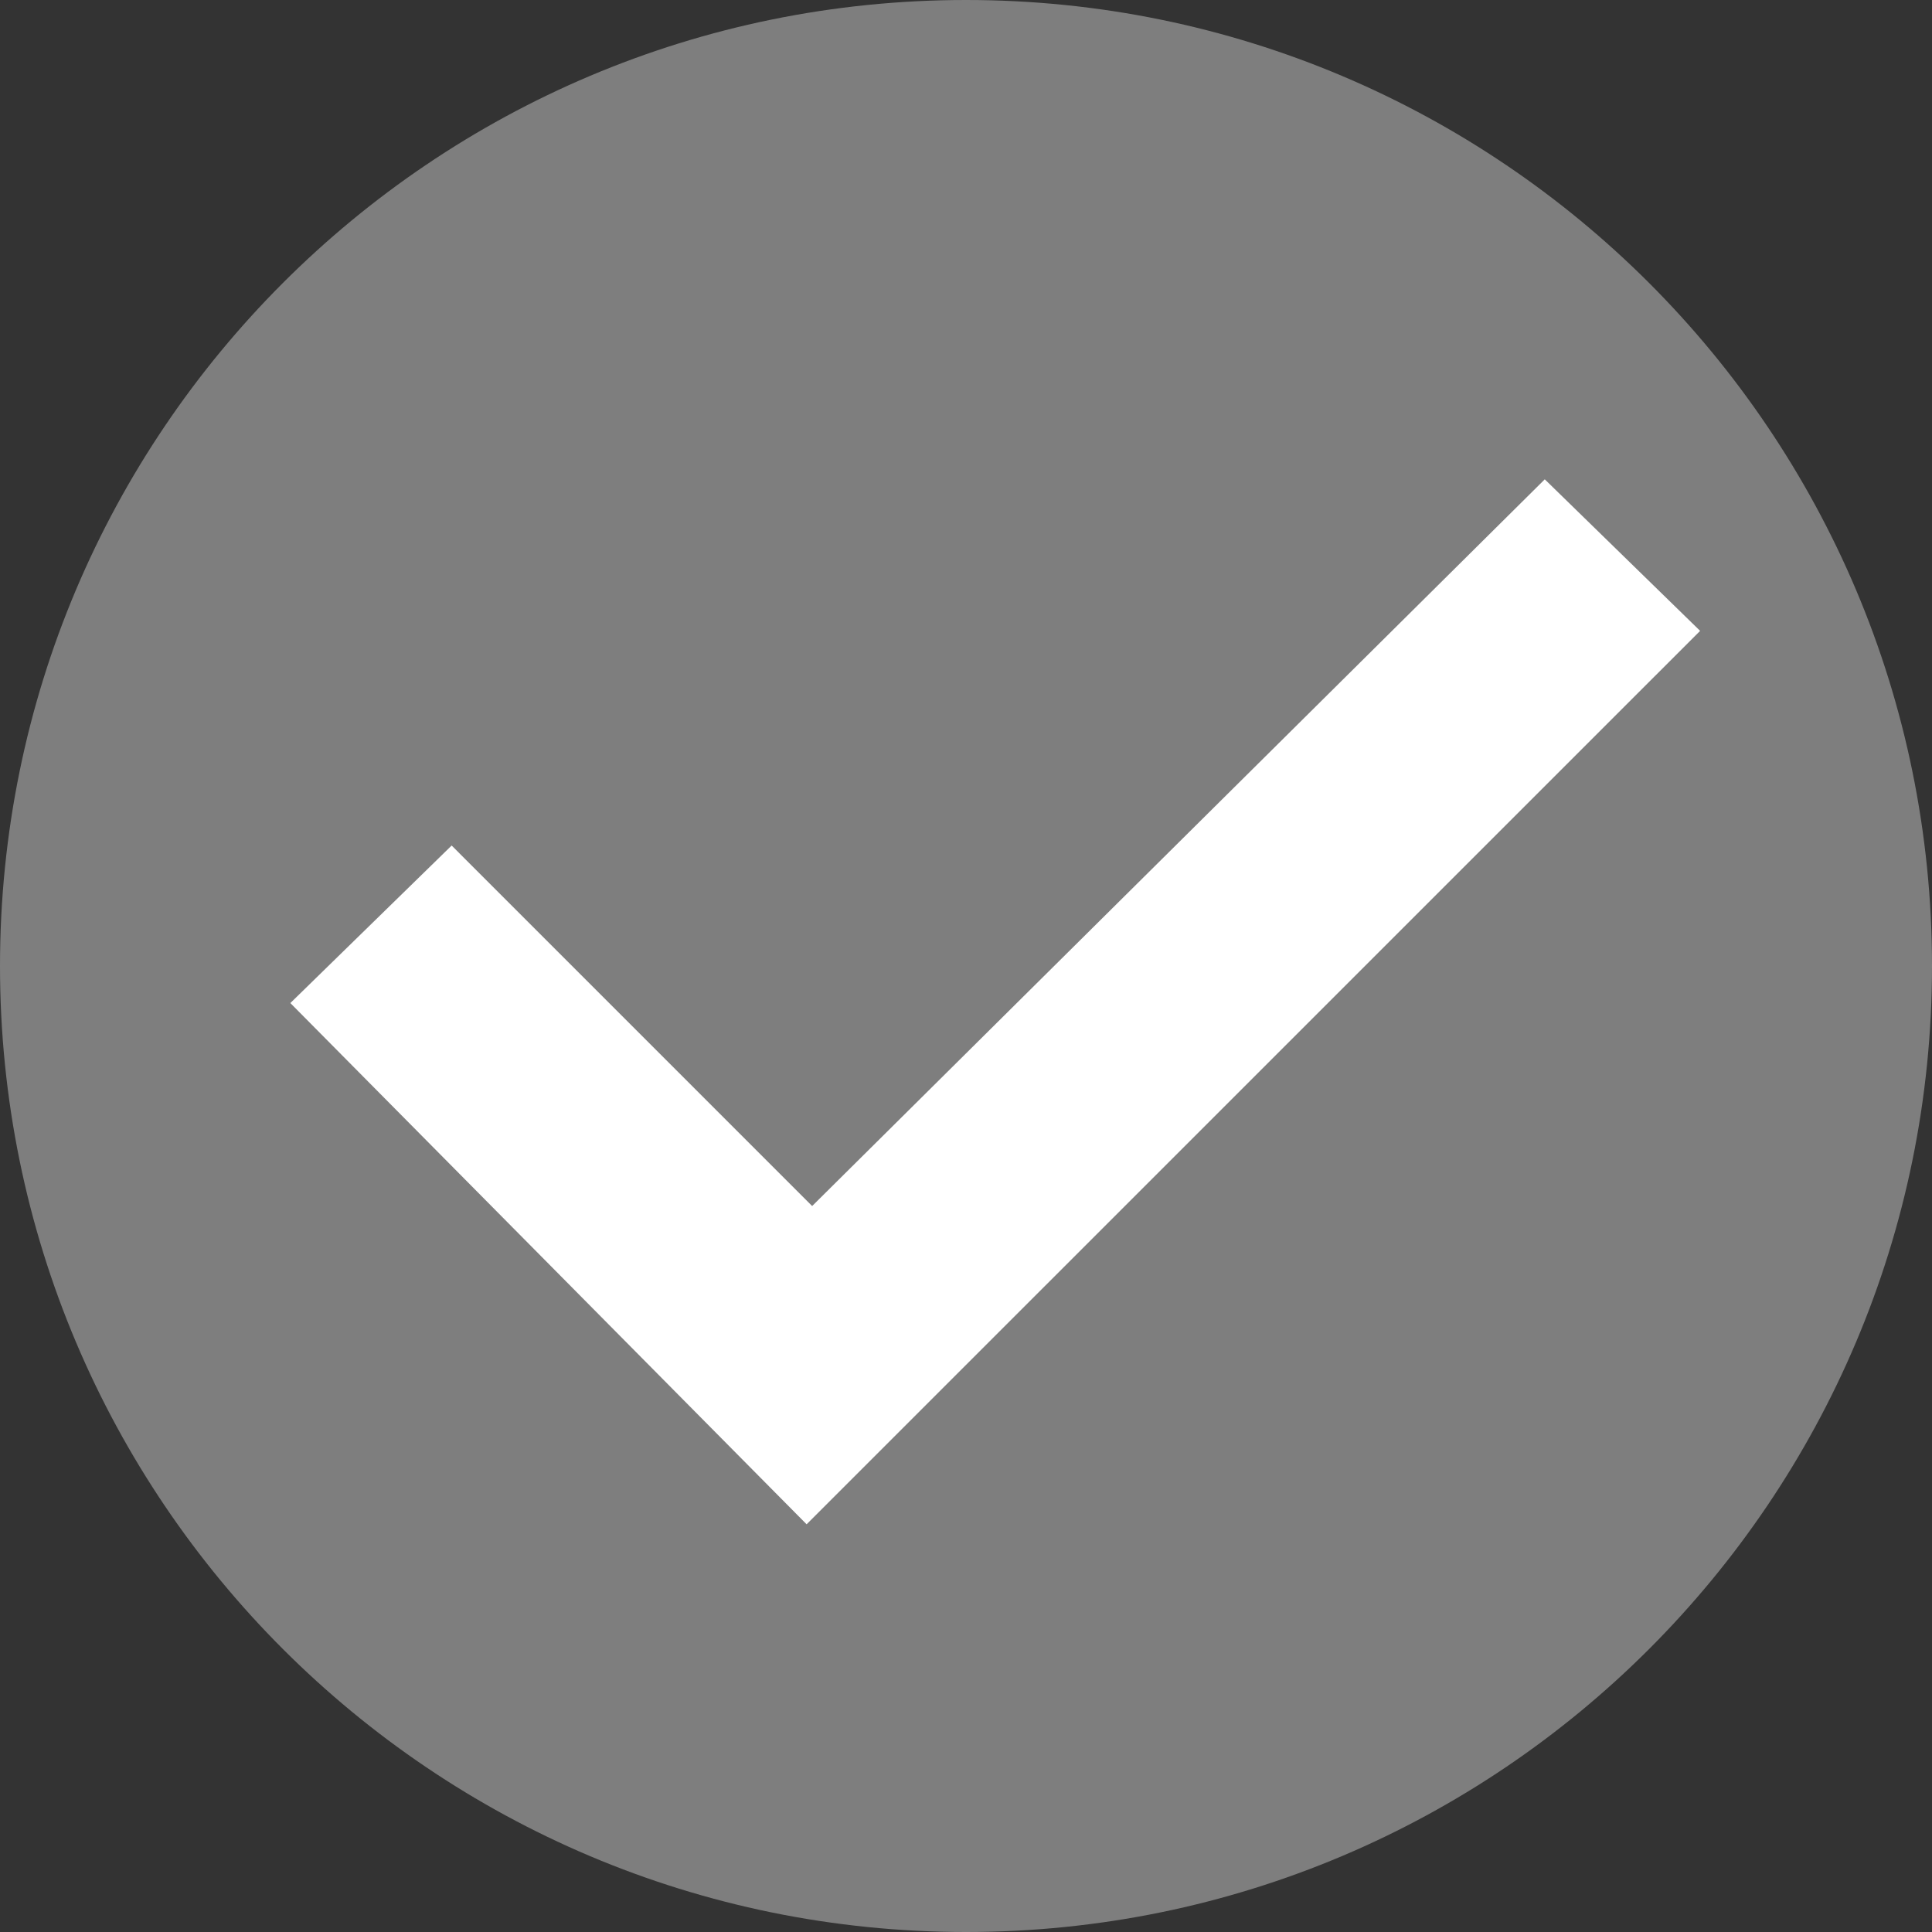
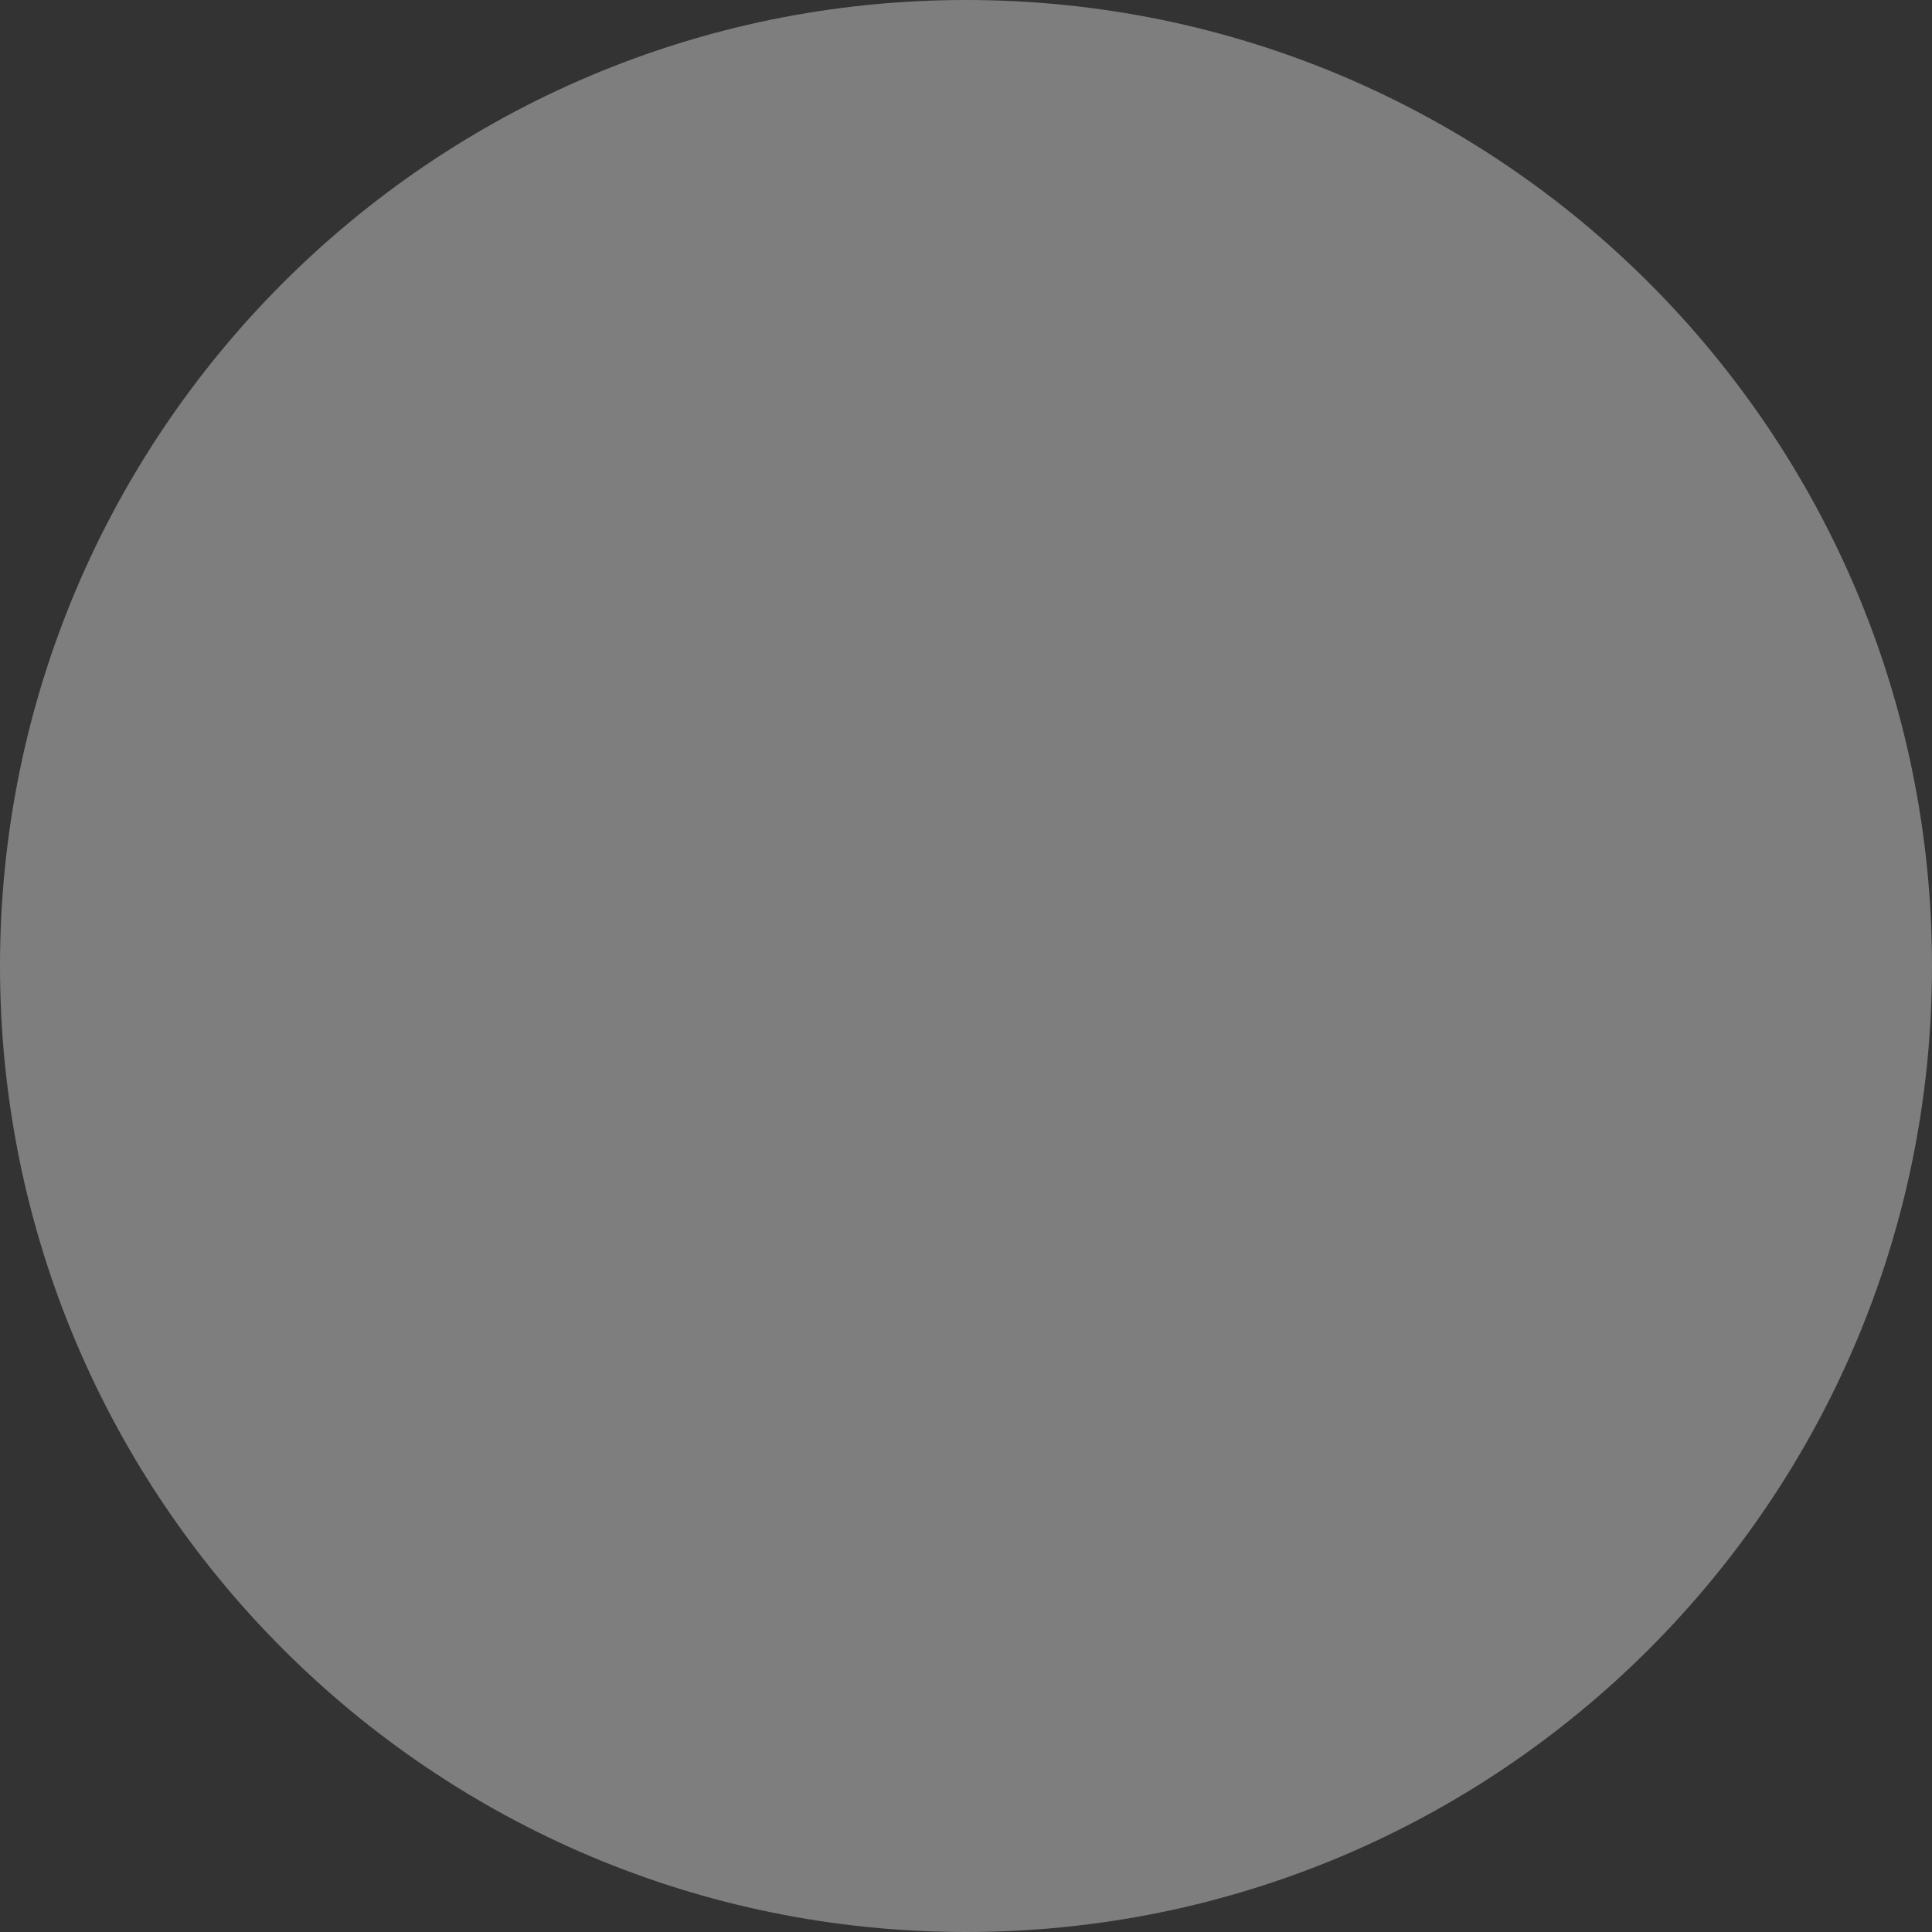
<svg xmlns="http://www.w3.org/2000/svg" width="400" zoomAndPan="magnify" viewBox="0 0 300 300" height="400" preserveAspectRatio="xMidYMid meet" version="1.0">
  <rect x="0" y="0" width="300" height="300" fill="#333333" stroke="none" />
  <defs>
    <clipPath id="bc17e2e249">
      <path d="M 150 0 C 67.156 0 0 67.156 0 150 C 0 232.844 67.156 300 150 300 C 232.844 300 300 232.844 300 150 C 300 67.156 232.844 0 150 0 Z M 150 0 " clip-rule="nonzero" />
    </clipPath>
    <clipPath id="e53797eed0">
-       <path d="M 45.086 74.414 L 264 74.414 L 264 236.691 L 45.086 236.691 Z M 45.086 74.414 " clip-rule="nonzero" />
-     </clipPath>
+       </clipPath>
  </defs>
  <g clip-path="url(#bc17e2e249)">
    <rect x="-30" width="360" fill="#7e7e7e" y="-30" height="360" fill-opacity="1" />
  </g>
  <g clip-path="url(#e53797eed0)">
    <path fill="#ffffff" d="M 45.086 155.754 L 70.133 131.293 L 126.109 187.273 L 239.871 74.43 L 263.992 97.961 L 125.25 236.691 L 45.086 155.754 " fill-opacity="1" fill-rule="nonzero" />
  </g>
</svg>